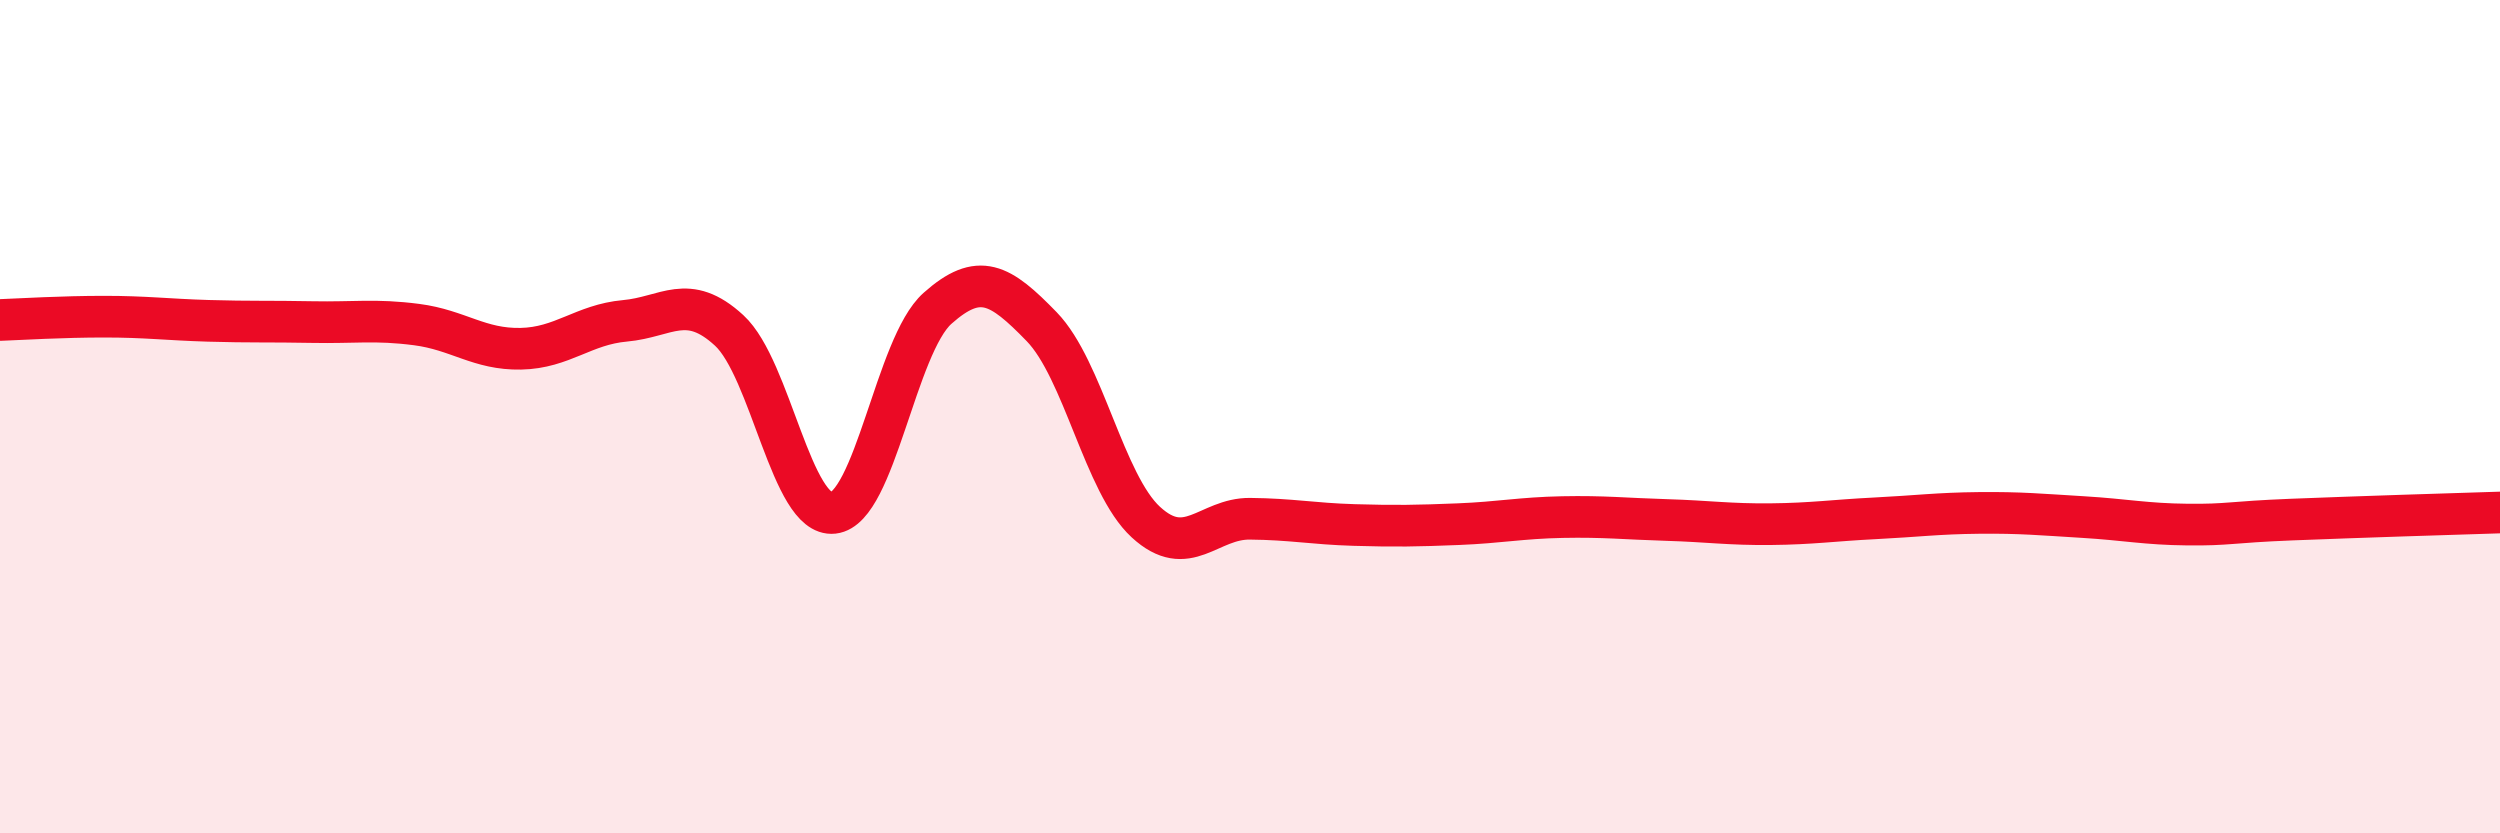
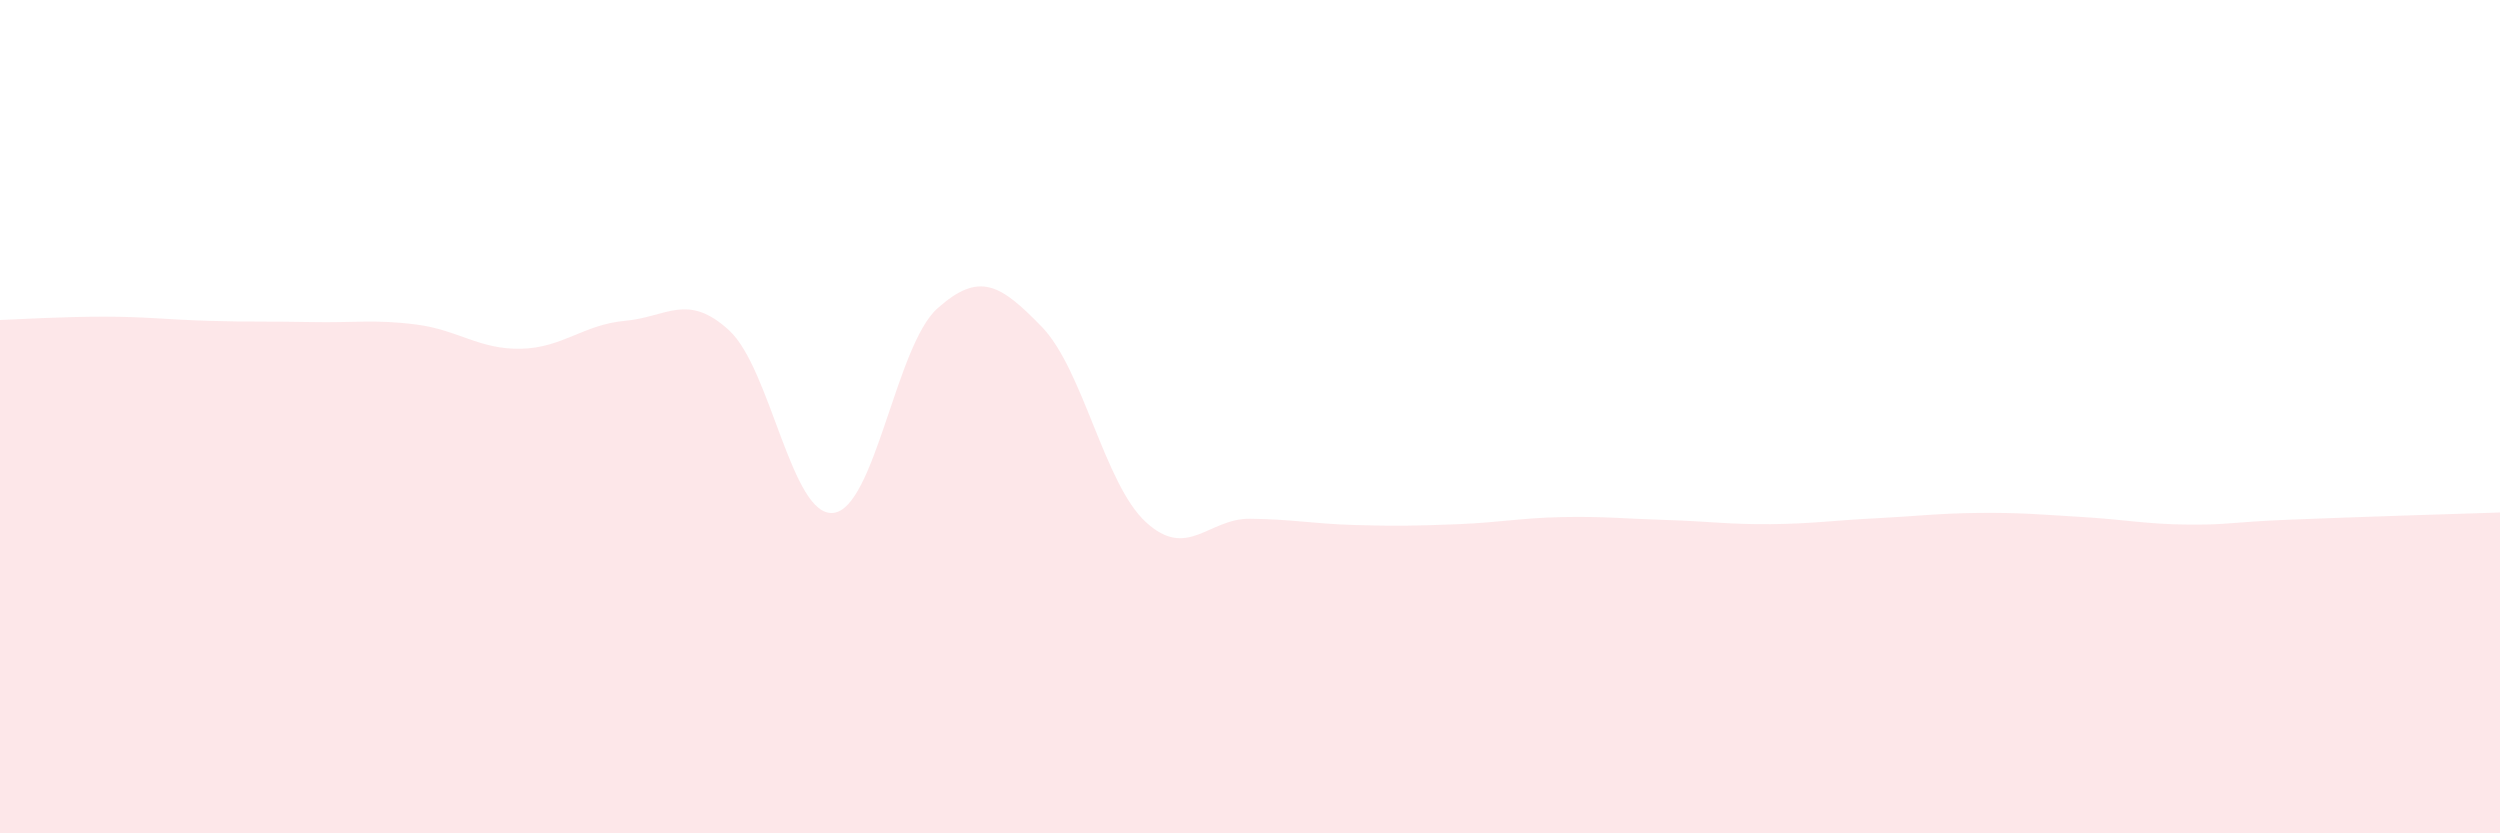
<svg xmlns="http://www.w3.org/2000/svg" width="60" height="20" viewBox="0 0 60 20">
  <path d="M 0,7.68 C 0.5,7.66 1.5,7.6 2.5,7.6 C 3.5,7.6 4,7.67 5,7.7 C 6,7.73 6.5,7.71 7.5,7.73 C 8.5,7.75 9,7.66 10,7.79 C 11,7.92 11.5,8.39 12.5,8.37 C 13.5,8.35 14,7.79 15,7.7 C 16,7.61 16.5,7.01 17.5,7.93 C 18.5,8.85 19,12.42 20,12.31 C 21,12.2 21.5,8.29 22.5,7.4 C 23.5,6.51 24,6.81 25,7.84 C 26,8.87 26.5,11.61 27.5,12.53 C 28.5,13.45 29,12.44 30,12.45 C 31,12.46 31.5,12.57 32.5,12.6 C 33.5,12.63 34,12.62 35,12.58 C 36,12.54 36.5,12.43 37.5,12.41 C 38.5,12.39 39,12.45 40,12.48 C 41,12.51 41.5,12.59 42.5,12.58 C 43.5,12.57 44,12.49 45,12.44 C 46,12.39 46.5,12.32 47.5,12.31 C 48.5,12.3 49,12.35 50,12.41 C 51,12.47 51.5,12.58 52.5,12.59 C 53.5,12.6 53.5,12.53 55,12.47 C 56.5,12.41 59,12.33 60,12.3L60 20L0 20Z" fill="#EB0A25" opacity="0.1" stroke-linecap="round" stroke-linejoin="round" />
-   <path d="M 0,7.68 C 0.5,7.66 1.5,7.6 2.5,7.6 C 3.5,7.6 4,7.67 5,7.7 C 6,7.73 6.5,7.71 7.5,7.73 C 8.5,7.75 9,7.66 10,7.79 C 11,7.92 11.5,8.39 12.5,8.37 C 13.5,8.35 14,7.79 15,7.7 C 16,7.61 16.5,7.01 17.5,7.93 C 18.5,8.85 19,12.42 20,12.31 C 21,12.2 21.5,8.29 22.5,7.4 C 23.5,6.51 24,6.81 25,7.84 C 26,8.87 26.5,11.61 27.5,12.53 C 28.5,13.45 29,12.44 30,12.45 C 31,12.46 31.5,12.57 32.5,12.6 C 33.5,12.63 34,12.62 35,12.58 C 36,12.54 36.5,12.43 37.5,12.41 C 38.5,12.39 39,12.45 40,12.48 C 41,12.51 41.5,12.59 42.5,12.58 C 43.5,12.57 44,12.49 45,12.44 C 46,12.39 46.5,12.32 47.5,12.31 C 48.5,12.3 49,12.35 50,12.41 C 51,12.47 51.5,12.58 52.5,12.59 C 53.5,12.6 53.5,12.53 55,12.47 C 56.5,12.41 59,12.33 60,12.3" stroke="#EB0A25" stroke-width="1" fill="none" stroke-linecap="round" stroke-linejoin="round" />
</svg>